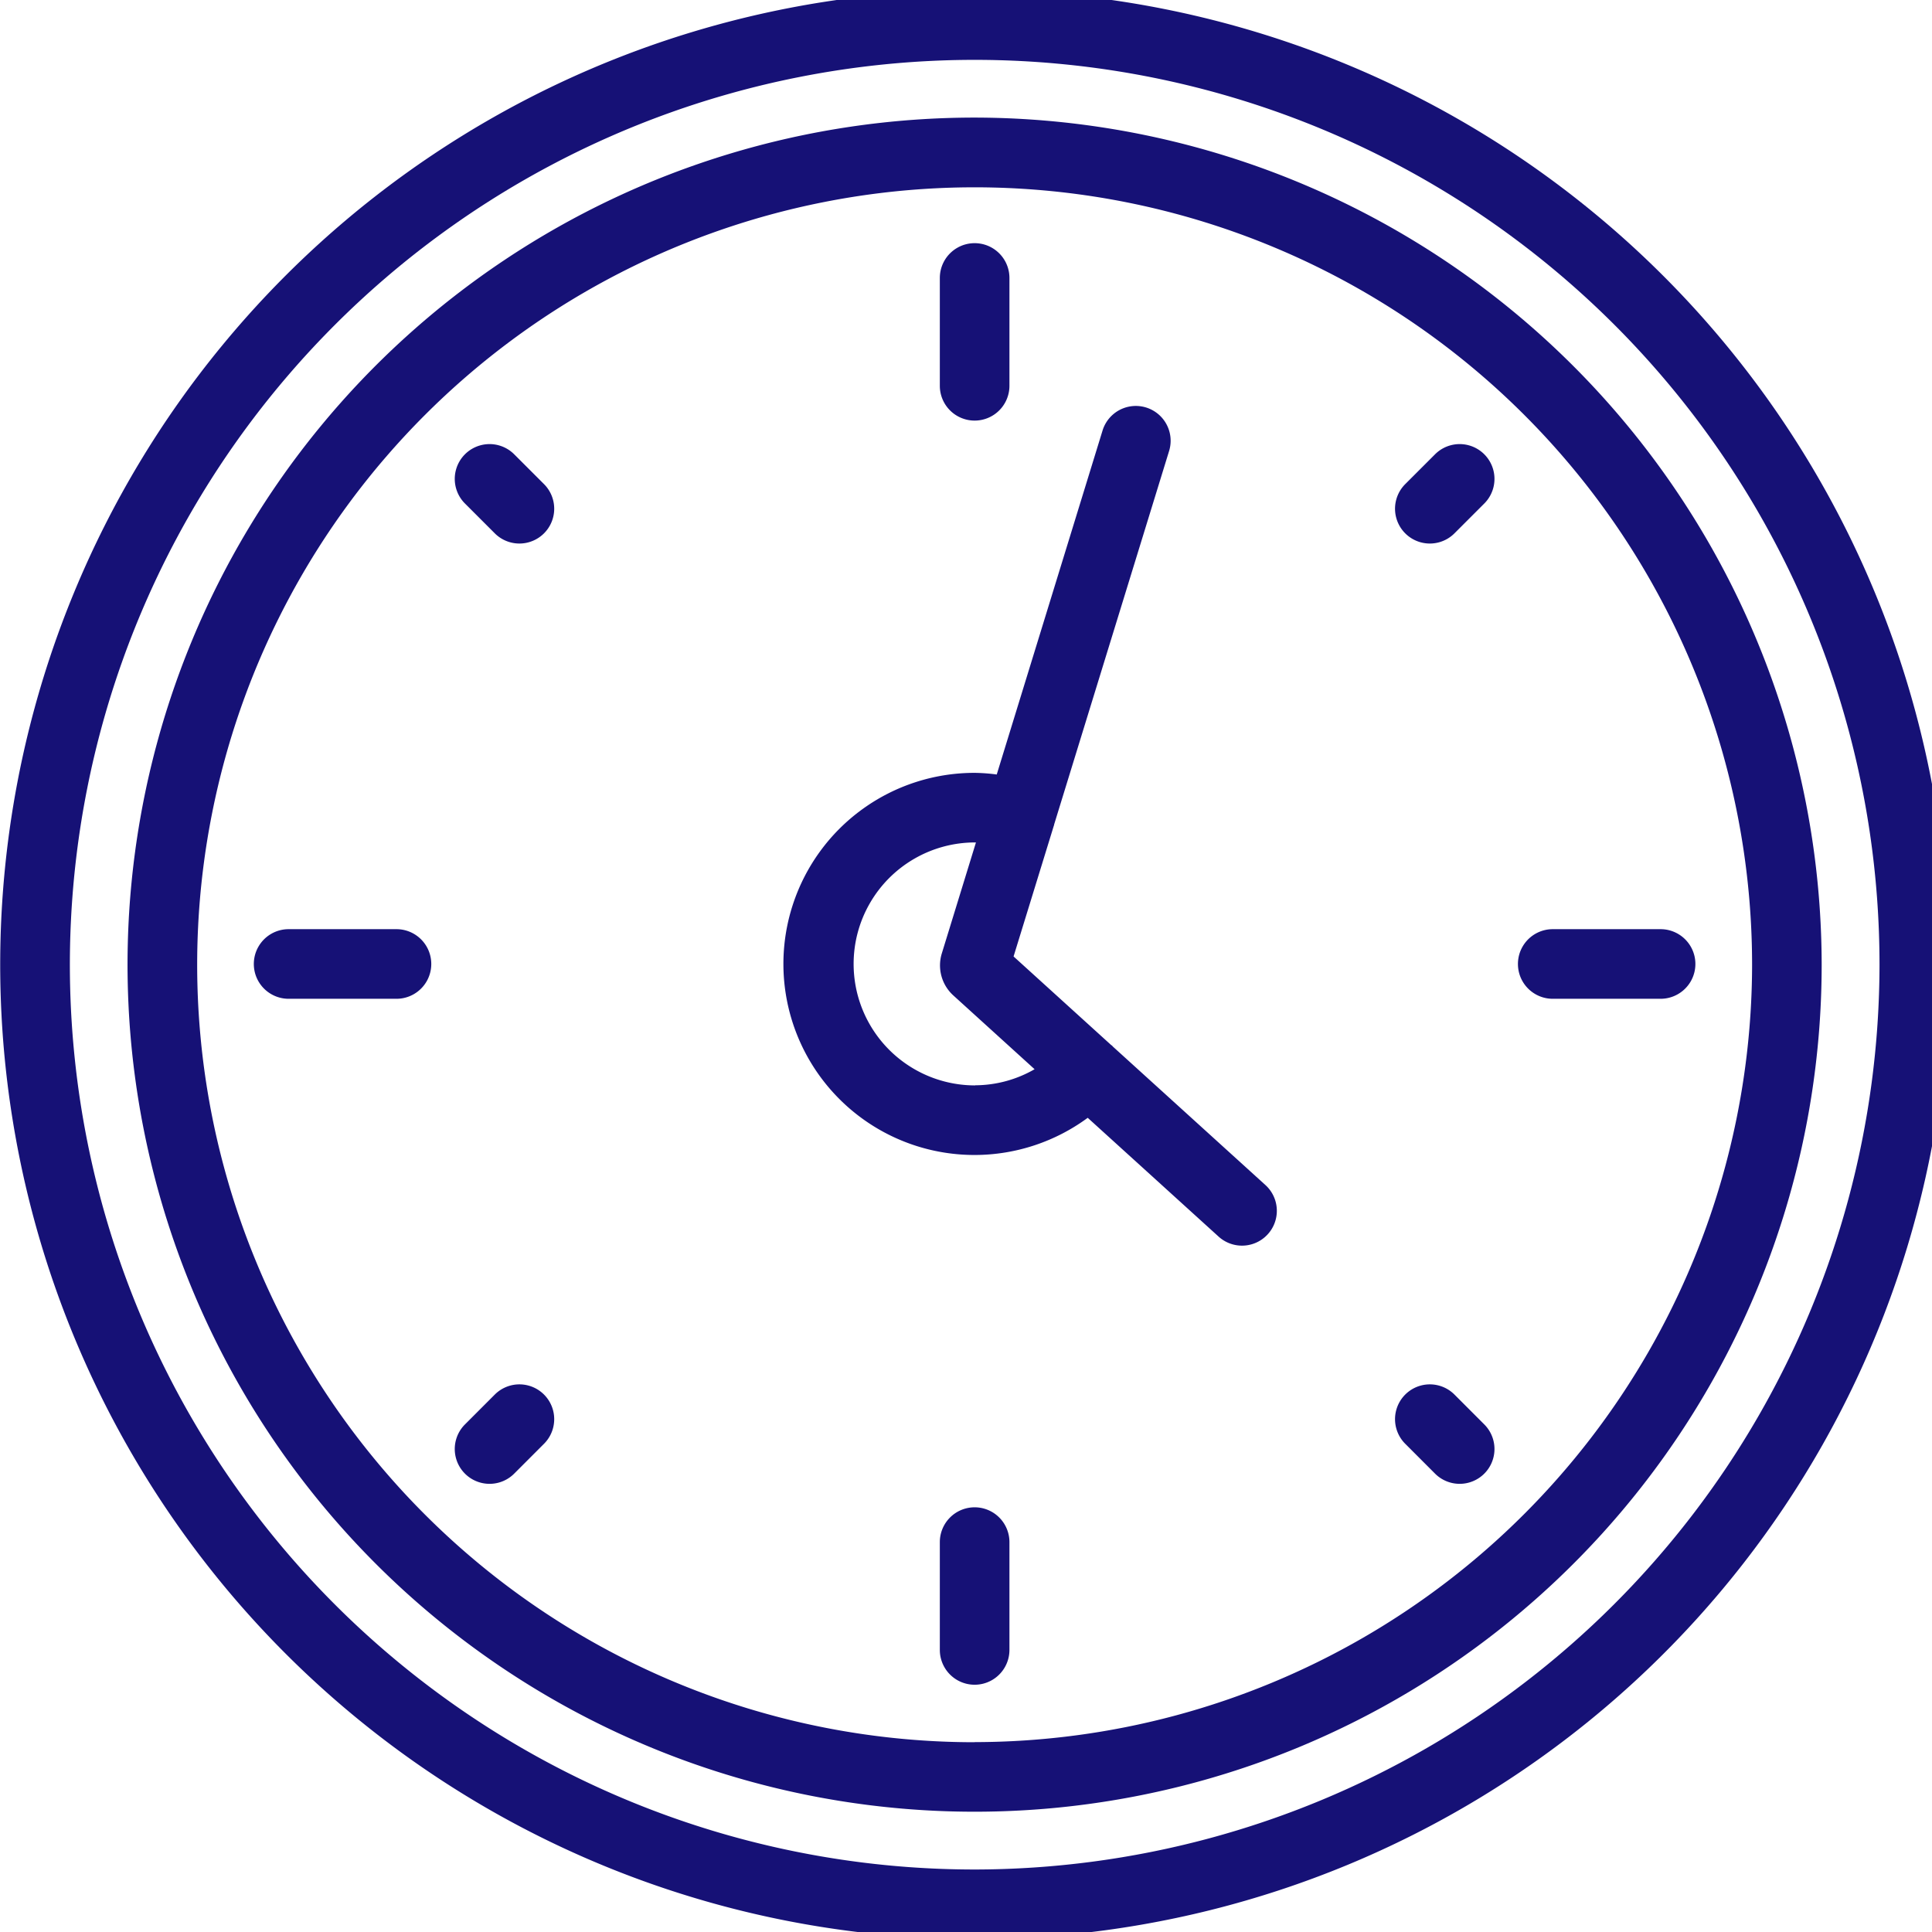
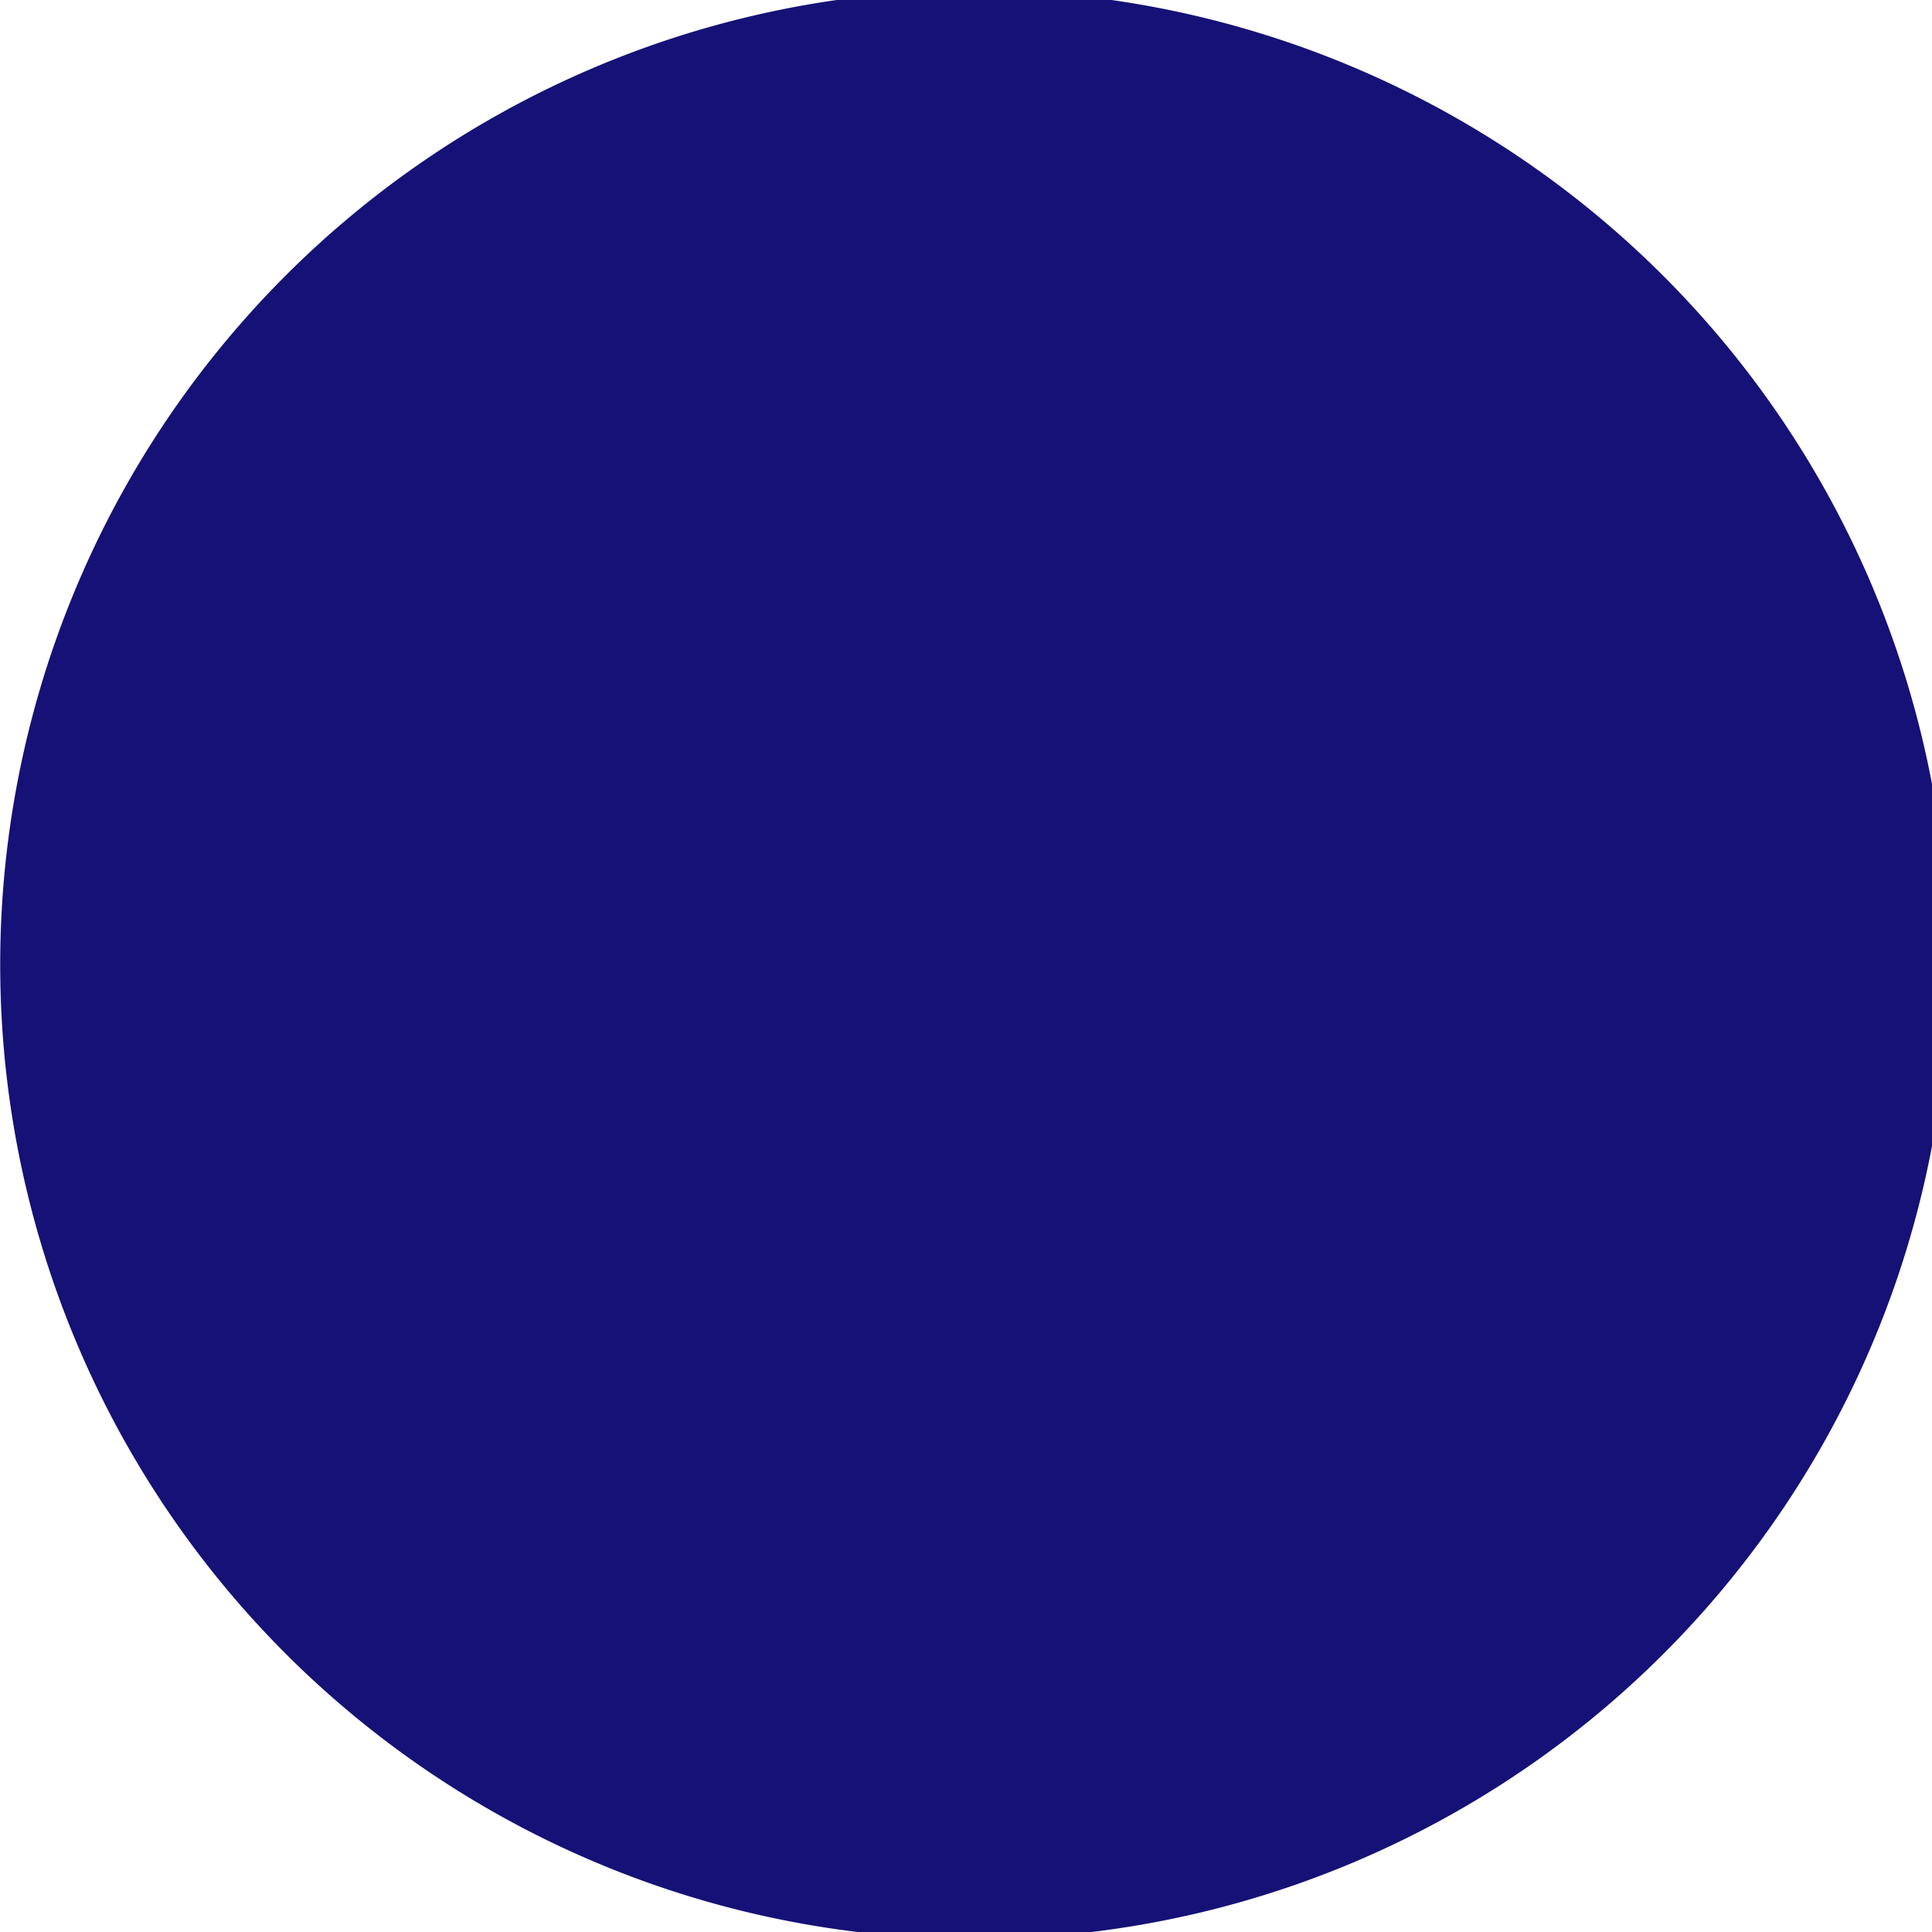
<svg xmlns="http://www.w3.org/2000/svg" width="66" height="66" viewBox="0 0 66 66">
  <defs>
    <clipPath id="clip-path">
      <rect id="Rectangle_1874" data-name="Rectangle 1874" width="66" height="66" transform="translate(-0.007 0)" fill="#161176" />
    </clipPath>
  </defs>
  <g id="Group_1429" data-name="Group 1429" transform="translate(0.007 0)">
    <g id="Group_1428" data-name="Group 1428" clip-path="url(#clip-path)">
-       <path id="Path_117114" data-name="Path 117114" d="M33.288,0A33.288,33.288,0,1,0,66.576,33.288,33.325,33.325,0,0,0,33.288,0m0,64.2A30.91,30.91,0,1,1,64.2,33.288,30.945,30.945,0,0,1,33.288,64.2" transform="translate(0 -0.335)" fill="#161176" />
-       <path id="Path_117115" data-name="Path 117115" d="M32.6,3.66A28.937,28.937,0,1,0,61.533,32.6,28.97,28.97,0,0,0,32.6,3.66m0,55.5A26.559,26.559,0,1,1,59.156,32.6,26.589,26.589,0,0,1,32.6,59.156" transform="translate(0.691 0.357)" fill="#161176" />
+       <path id="Path_117114" data-name="Path 117114" d="M33.288,0A33.288,33.288,0,1,0,66.576,33.288,33.325,33.325,0,0,0,33.288,0m0,64.2" transform="translate(0 -0.335)" fill="#161176" />
      <path id="Path_117116" data-name="Path 117116" d="M33.753,33.826c-.007-.007-.011-.019-.019-.026s-.021-.011-.031-.019l-3.336-3.028,1.377-4.472.007-.014,0-.017L35.68,13.486a1.189,1.189,0,1,0-2.273-.7L29.792,24.537a6.39,6.39,0,0,0-.743-.056A6.527,6.527,0,1,0,32.9,36.265l4.471,4.058a1.189,1.189,0,0,0,1.6-1.761Zm-4.7,1.332a4.149,4.149,0,1,1,0-8.3l.029,0-1.169,3.8a1.386,1.386,0,0,0,.4,1.43l2.772,2.517a4.087,4.087,0,0,1-2.028.549" transform="translate(4.251 1.921)" fill="#161176" />
      <path id="Path_117117" data-name="Path 117117" d="M28.189,13.33a1.189,1.189,0,0,0,1.189-1.189V8.458a1.189,1.189,0,0,0-2.378,0v3.683a1.189,1.189,0,0,0,1.189,1.189" transform="translate(5.099 1.038)" fill="#161176" />
      <path id="Path_117118" data-name="Path 117118" d="M28.189,43.594A1.189,1.189,0,0,0,27,44.783v3.683a1.189,1.189,0,1,0,2.378,0V44.783a1.189,1.189,0,0,0-1.189-1.189" transform="translate(5.099 7.898)" fill="#161176" />
      <path id="Path_117119" data-name="Path 117119" d="M42.11,40.409a1.189,1.189,0,0,0-1.681,1.682l1.019,1.02a1.189,1.189,0,0,0,1.681-1.682Z" transform="translate(7.569 7.231)" fill="#161176" />
      <path id="Path_117120" data-name="Path 117120" d="M15.091,13.39a1.189,1.189,0,0,0-1.681,1.682l1.019,1.019a1.189,1.189,0,0,0,1.681-1.682Z" transform="translate(2.467 2.129)" fill="#161176" />
      <path id="Path_117121" data-name="Path 117121" d="M14.429,40.409l-1.019,1.02a1.189,1.189,0,0,0,1.681,1.682l1.019-1.02a1.189,1.189,0,0,0-1.681-1.682" transform="translate(2.467 7.231)" fill="#161176" />
      <path id="Path_117122" data-name="Path 117122" d="M41.448,13.39l-1.019,1.019a1.189,1.189,0,0,0,1.681,1.682l1.019-1.019a1.189,1.189,0,0,0-1.681-1.682" transform="translate(7.569 2.129)" fill="#161176" />
      <path id="Path_117123" data-name="Path 117123" d="M48.486,26.981H44.8a1.189,1.189,0,1,0,0,2.378h3.684a1.189,1.189,0,0,0,0-2.378" transform="translate(8.237 4.761)" fill="#161176" />
-       <path id="Path_117124" data-name="Path 117124" d="M12.161,26.981H8.477a1.189,1.189,0,1,0,0,2.378h3.684a1.189,1.189,0,1,0,0-2.378" transform="translate(1.376 4.761)" fill="#161176" />
    </g>
  </g>
</svg>